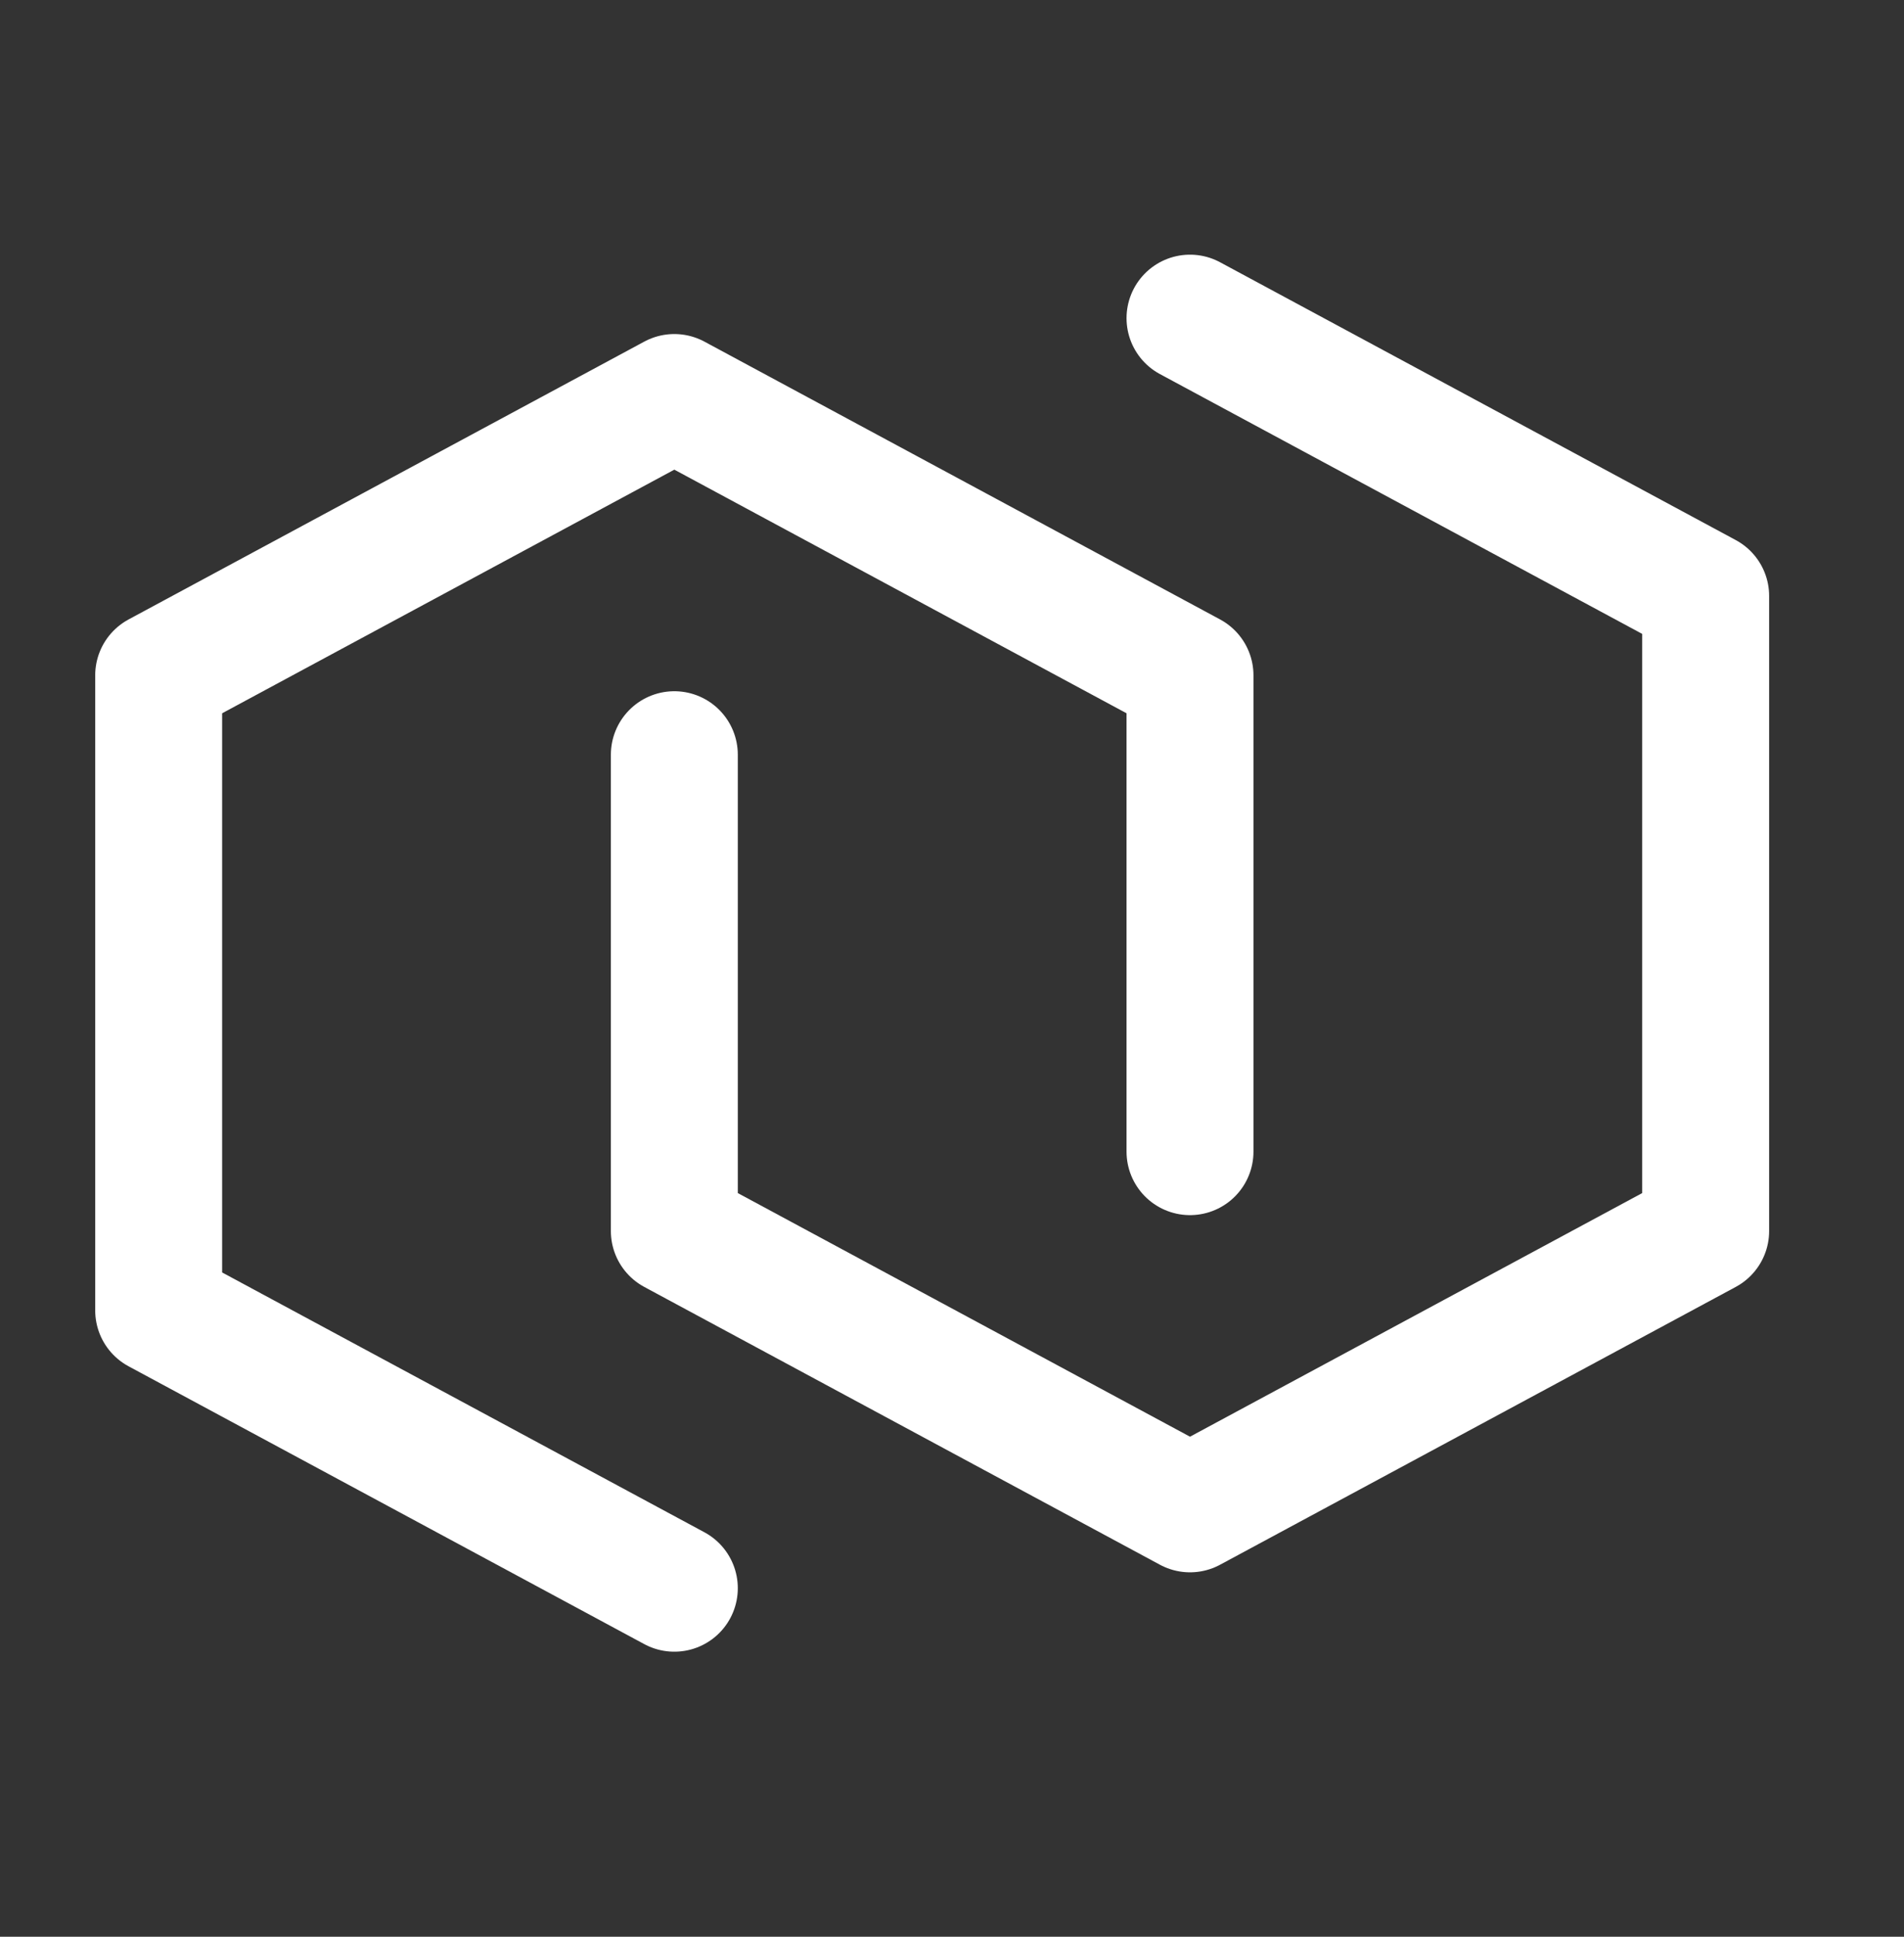
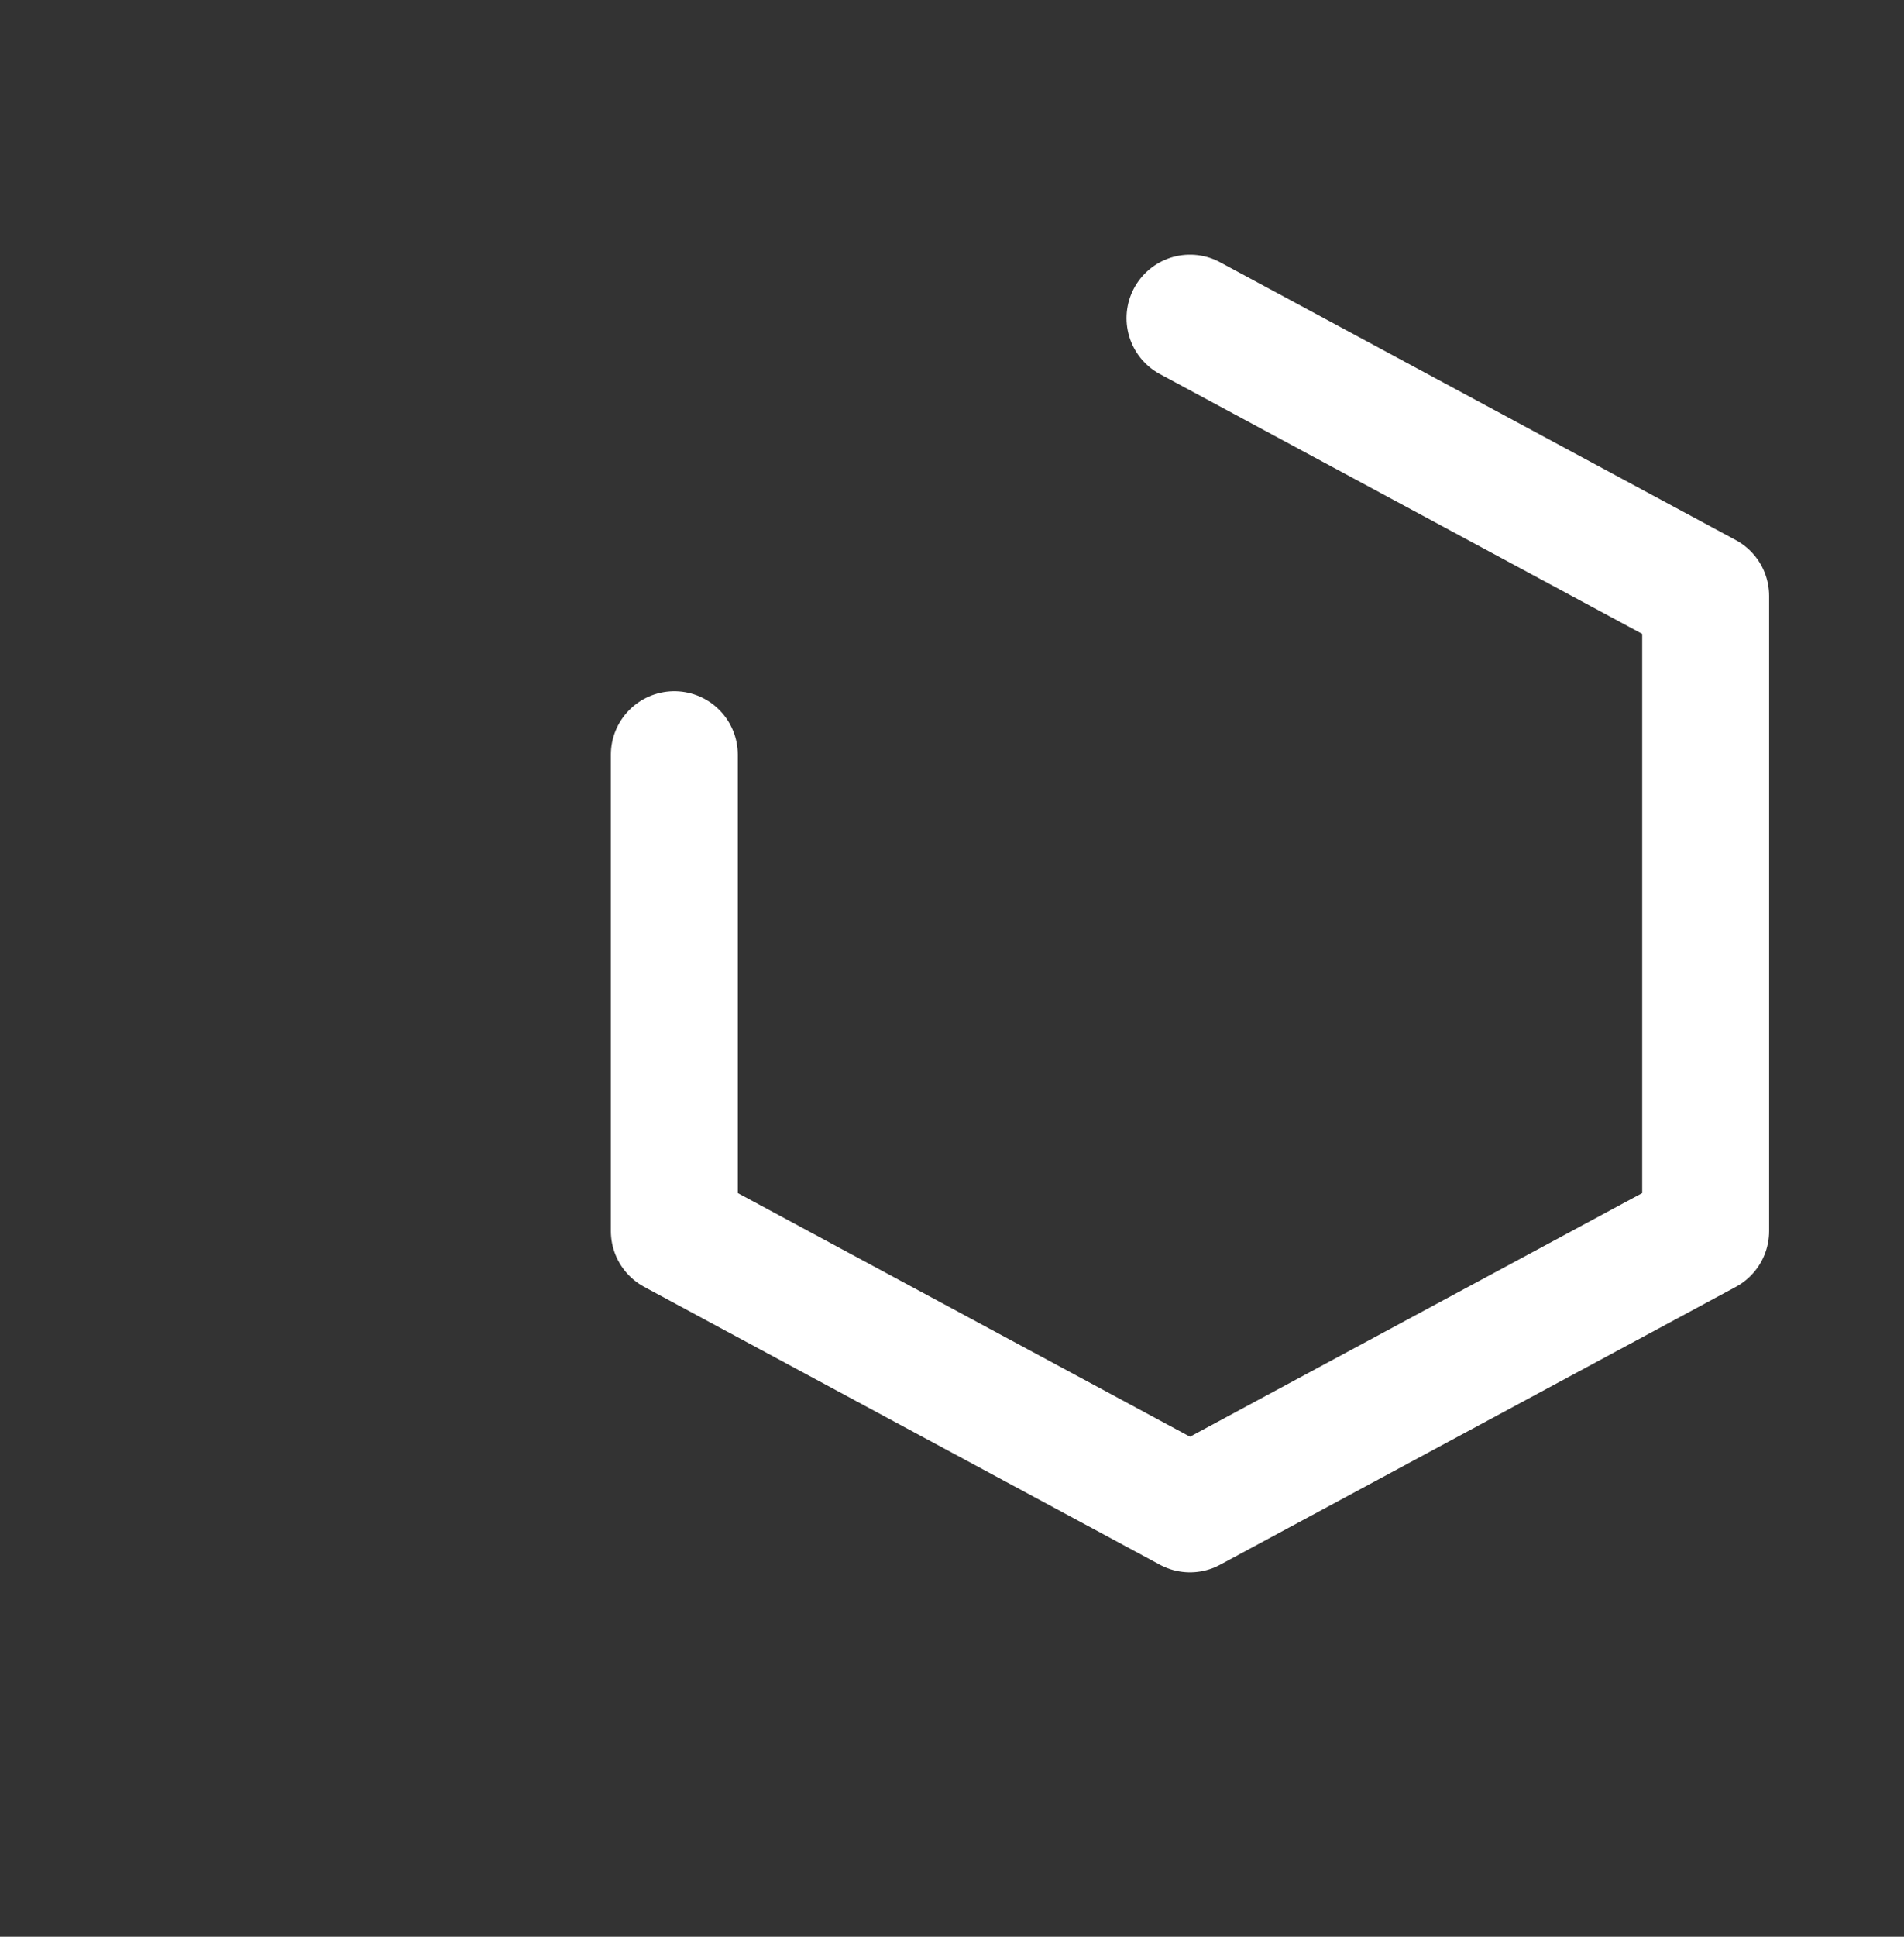
<svg xmlns="http://www.w3.org/2000/svg" width="60" height="61" viewBox="0 0 60 61" fill="none">
  <rect x="0" y="0" width="60" height="61" fill="#333333" stroke="none" />
-   <path d="M21.25 50.022L5 41.272V21.271L21.25 12.521L37.5 21.271V36.272" stroke="white" stroke-width="4" stroke-linecap="round" stroke-linejoin="round" />
  <path d="M37.5 10.021L53.75 18.771V38.772L37.5 47.522L21.25 38.772V23.771" stroke="white" stroke-width="4" stroke-linecap="round" stroke-linejoin="round" />
</svg>